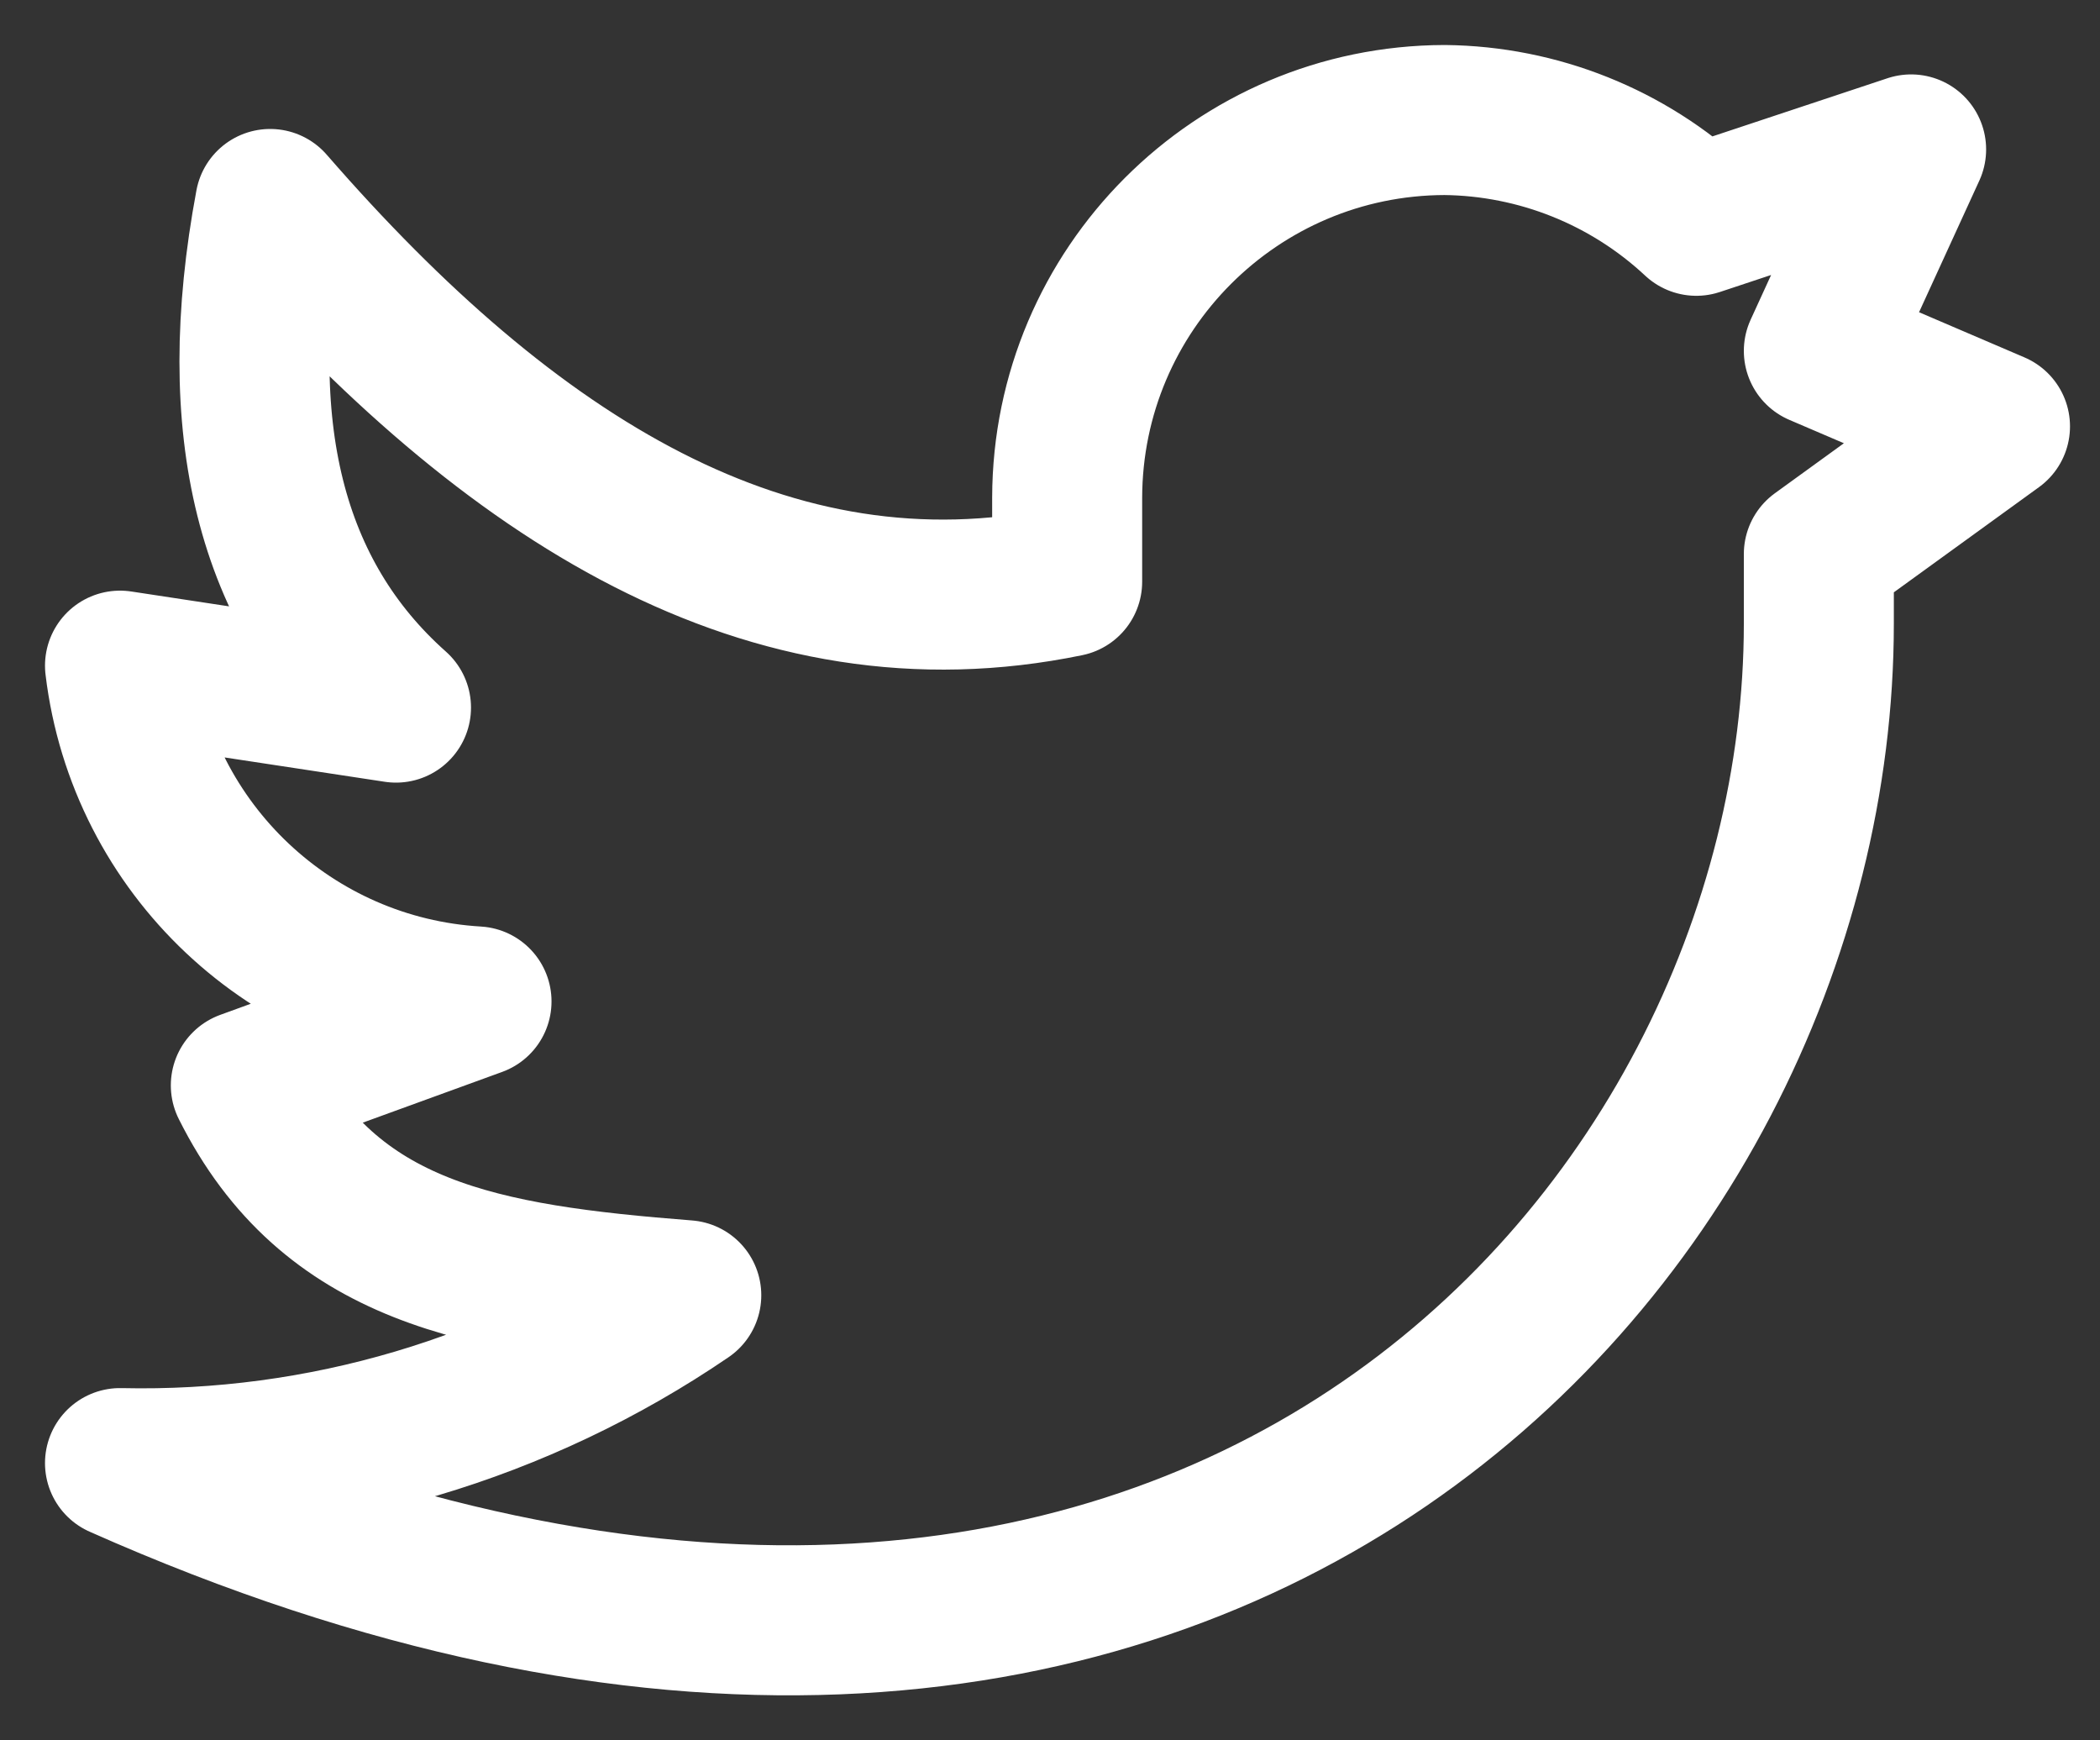
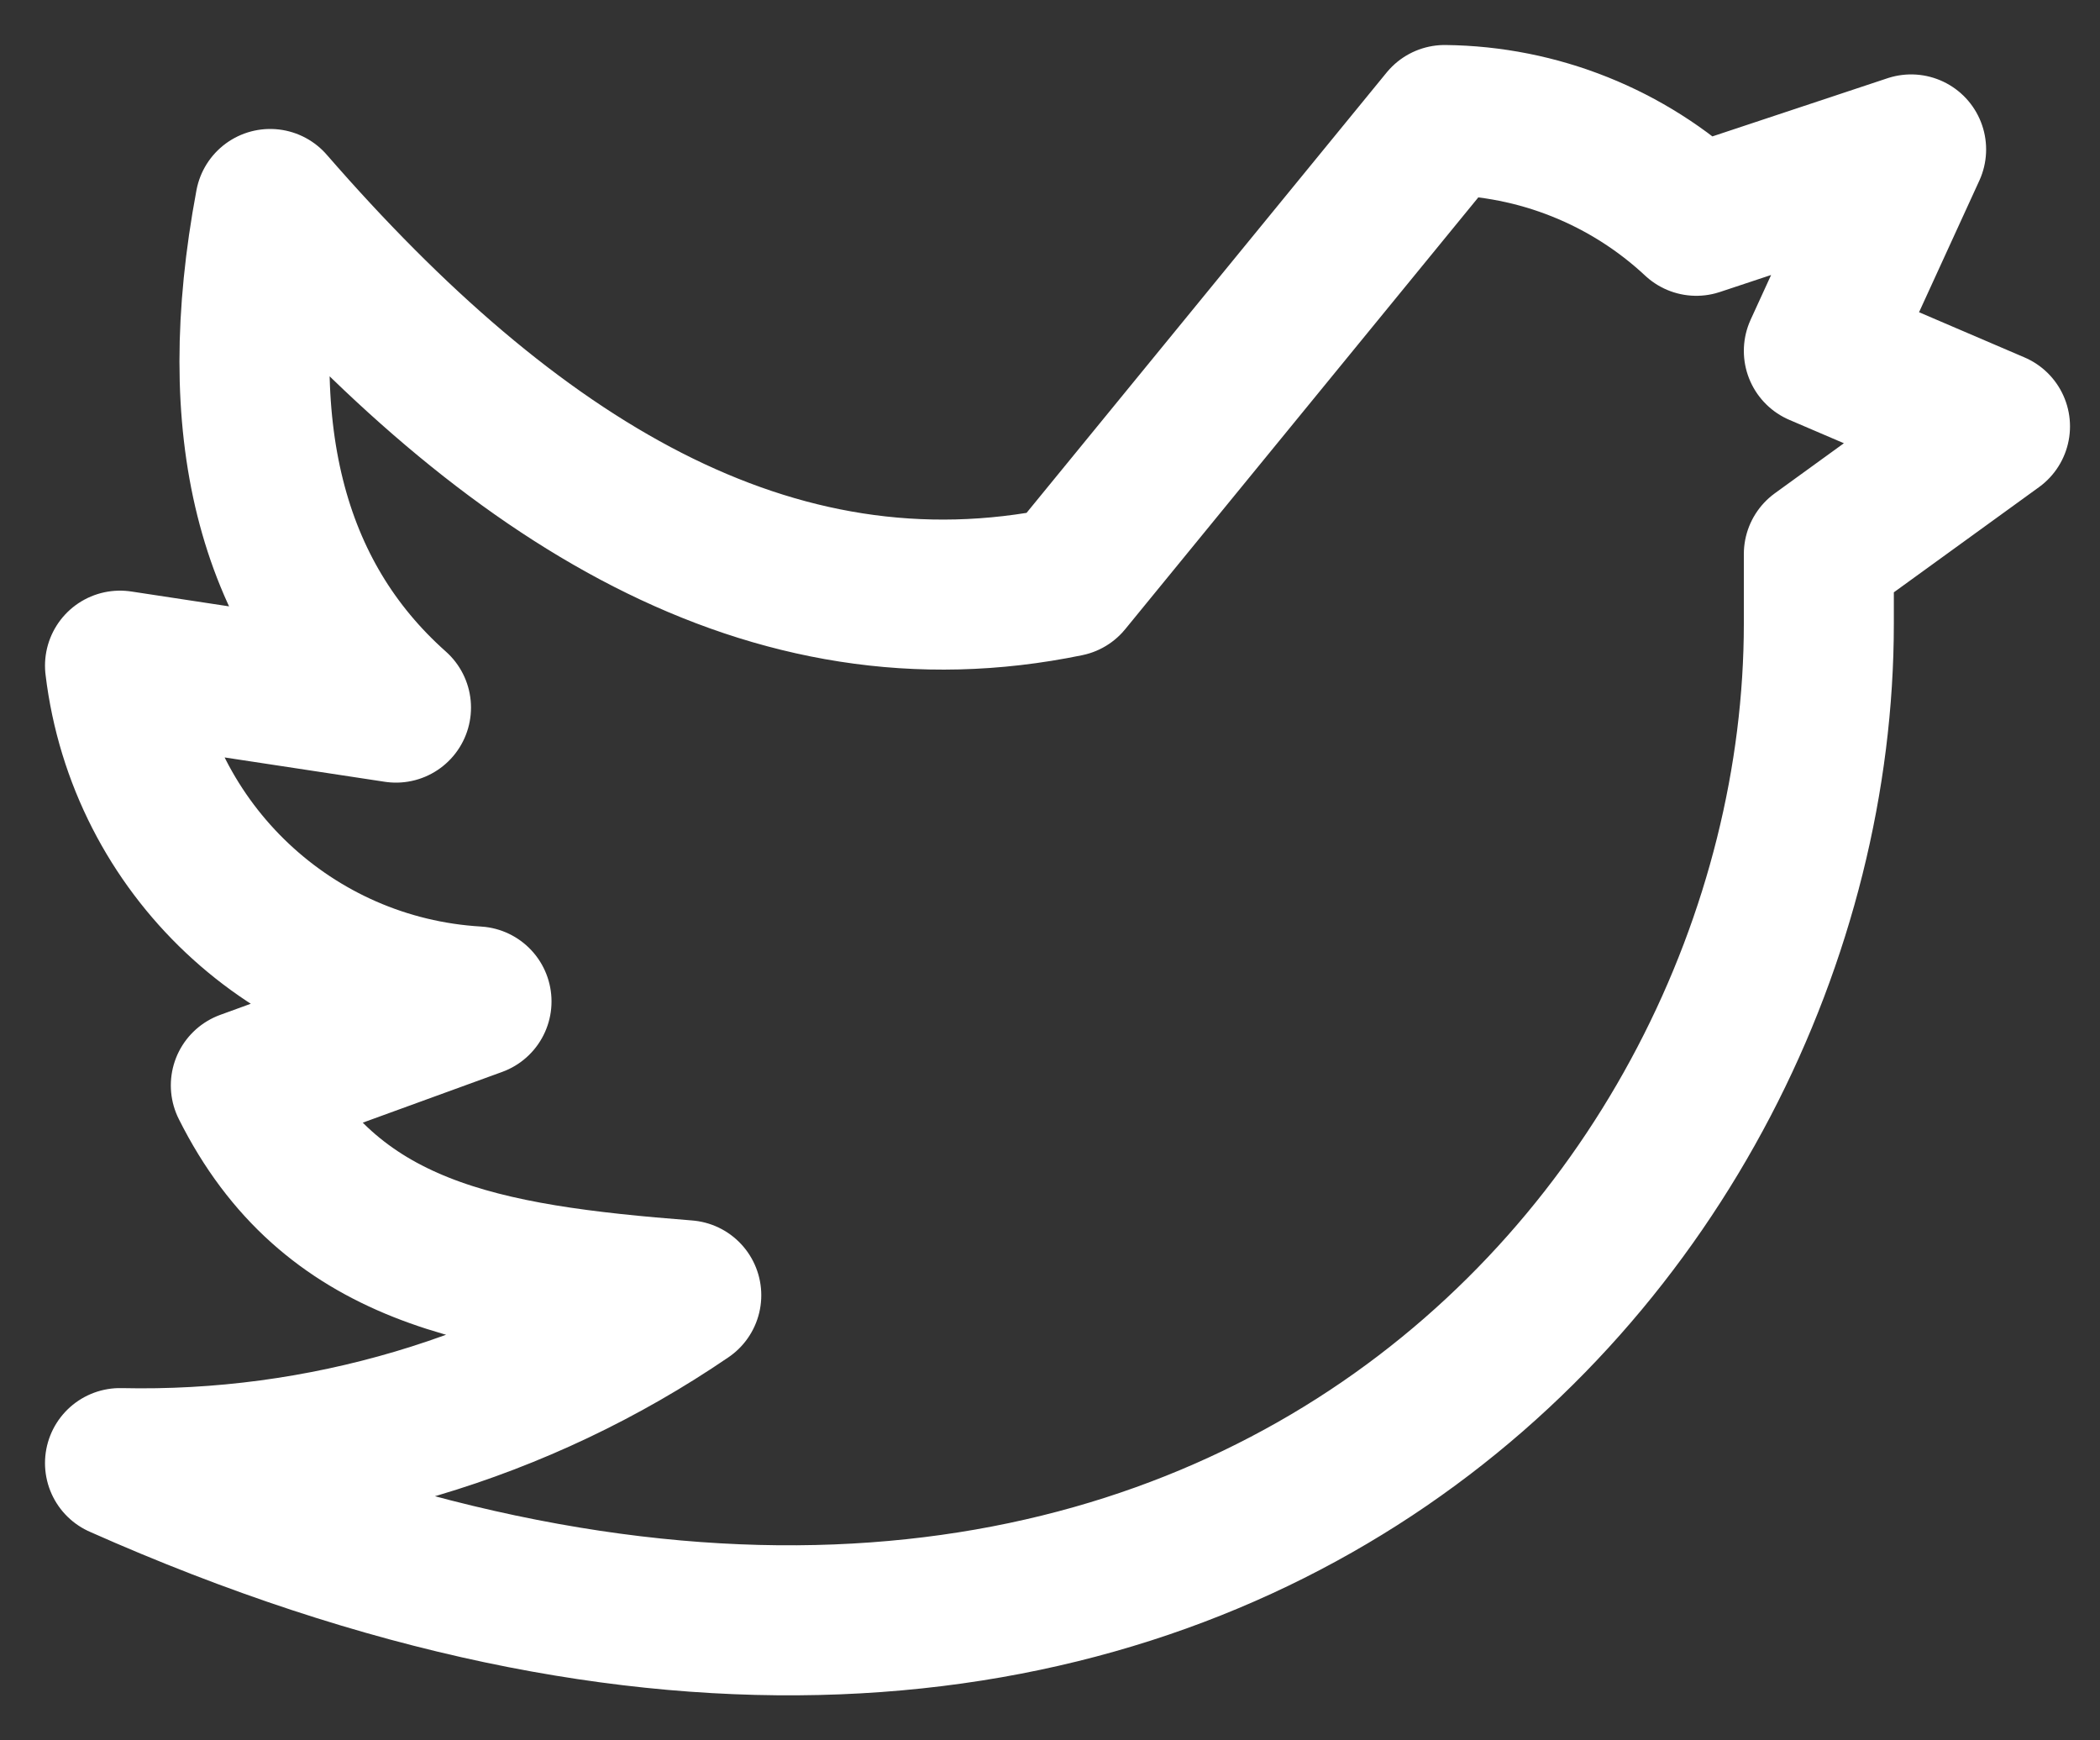
<svg xmlns="http://www.w3.org/2000/svg" width="35px" height="29px" viewBox="0 0 35 29" version="1.1">
  <rect x="0" y="0" width="35" height="29" fill="#333333" stroke="none" />
  <title>streamlinehq-social-media-twitter-logos-48</title>
  <g id="landingpage" stroke="none" stroke-width="1" fill="none" fill-rule="evenodd" stroke-linecap="round" stroke-linejoin="round">
    <g id="homepage" transform="translate(-1327, -11654)" stroke="#FFFFFF" stroke-width="2.5">
      <g id="footer" transform="translate(-161, 11508)">
        <g id="socials" transform="translate(1382, 145)">
          <g id="streamlinehq-social-media-twitter-logos-48" transform="translate(108, 3)">
-             <path d="M31.25,5.105 L28.314,3.847 L29.852,0.49 L26.272,1.679 C25.132,0.615 23.636,0.017 22.078,0 C18.606,0.008 15.793,2.821 15.786,6.294 L15.786,7.693 C10.836,8.714 6.516,6.015 2.503,1.399 C1.804,5.129 2.503,7.926 4.6,9.791 L0,9.092 C0.367,12.15 2.869,14.506 5.942,14.687 L2.097,16.086 C3.496,18.883 6.04,19.317 9.438,19.583 C6.661,21.478 3.361,22.456 0,22.38 C17.841,30.311 28.314,18.66 28.314,8.393 L28.314,7.232 L31.25,5.105 Z" id="Path" />
+             <path d="M31.25,5.105 L28.314,3.847 L29.852,0.49 L26.272,1.679 C25.132,0.615 23.636,0.017 22.078,0 L15.786,7.693 C10.836,8.714 6.516,6.015 2.503,1.399 C1.804,5.129 2.503,7.926 4.6,9.791 L0,9.092 C0.367,12.15 2.869,14.506 5.942,14.687 L2.097,16.086 C3.496,18.883 6.04,19.317 9.438,19.583 C6.661,21.478 3.361,22.456 0,22.38 C17.841,30.311 28.314,18.66 28.314,8.393 L28.314,7.232 L31.25,5.105 Z" id="Path" />
          </g>
        </g>
      </g>
    </g>
  </g>
</svg>